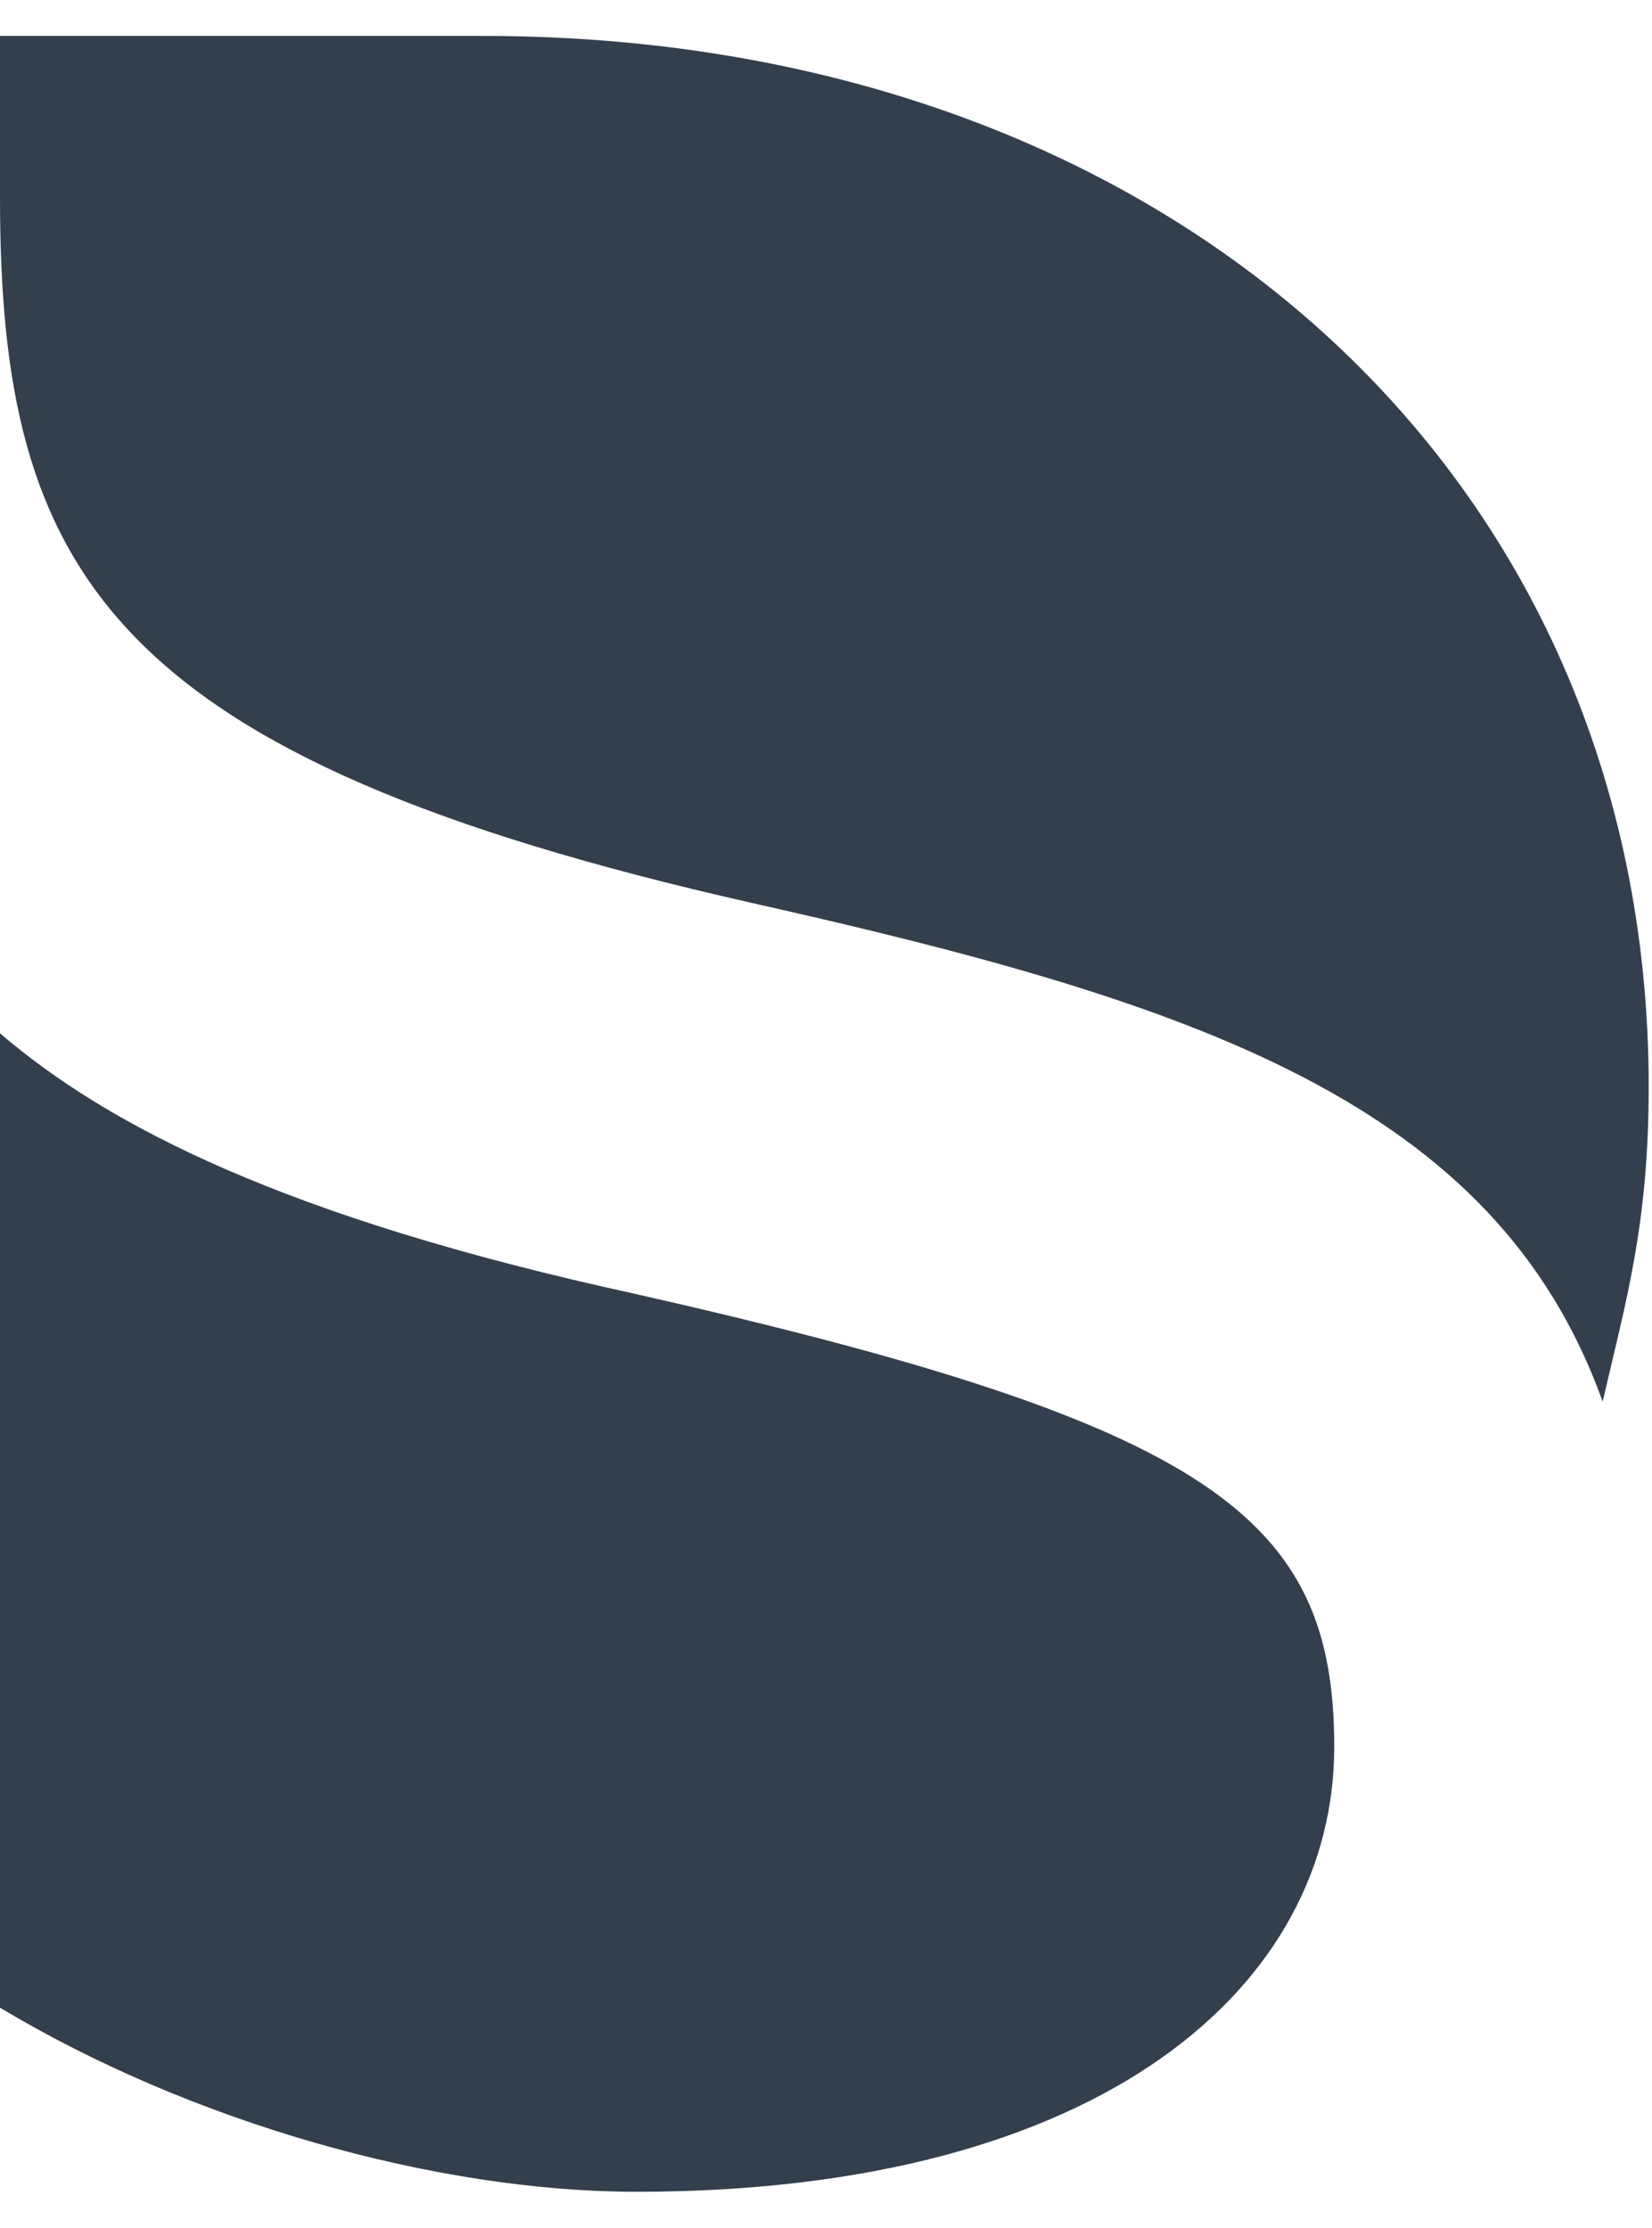
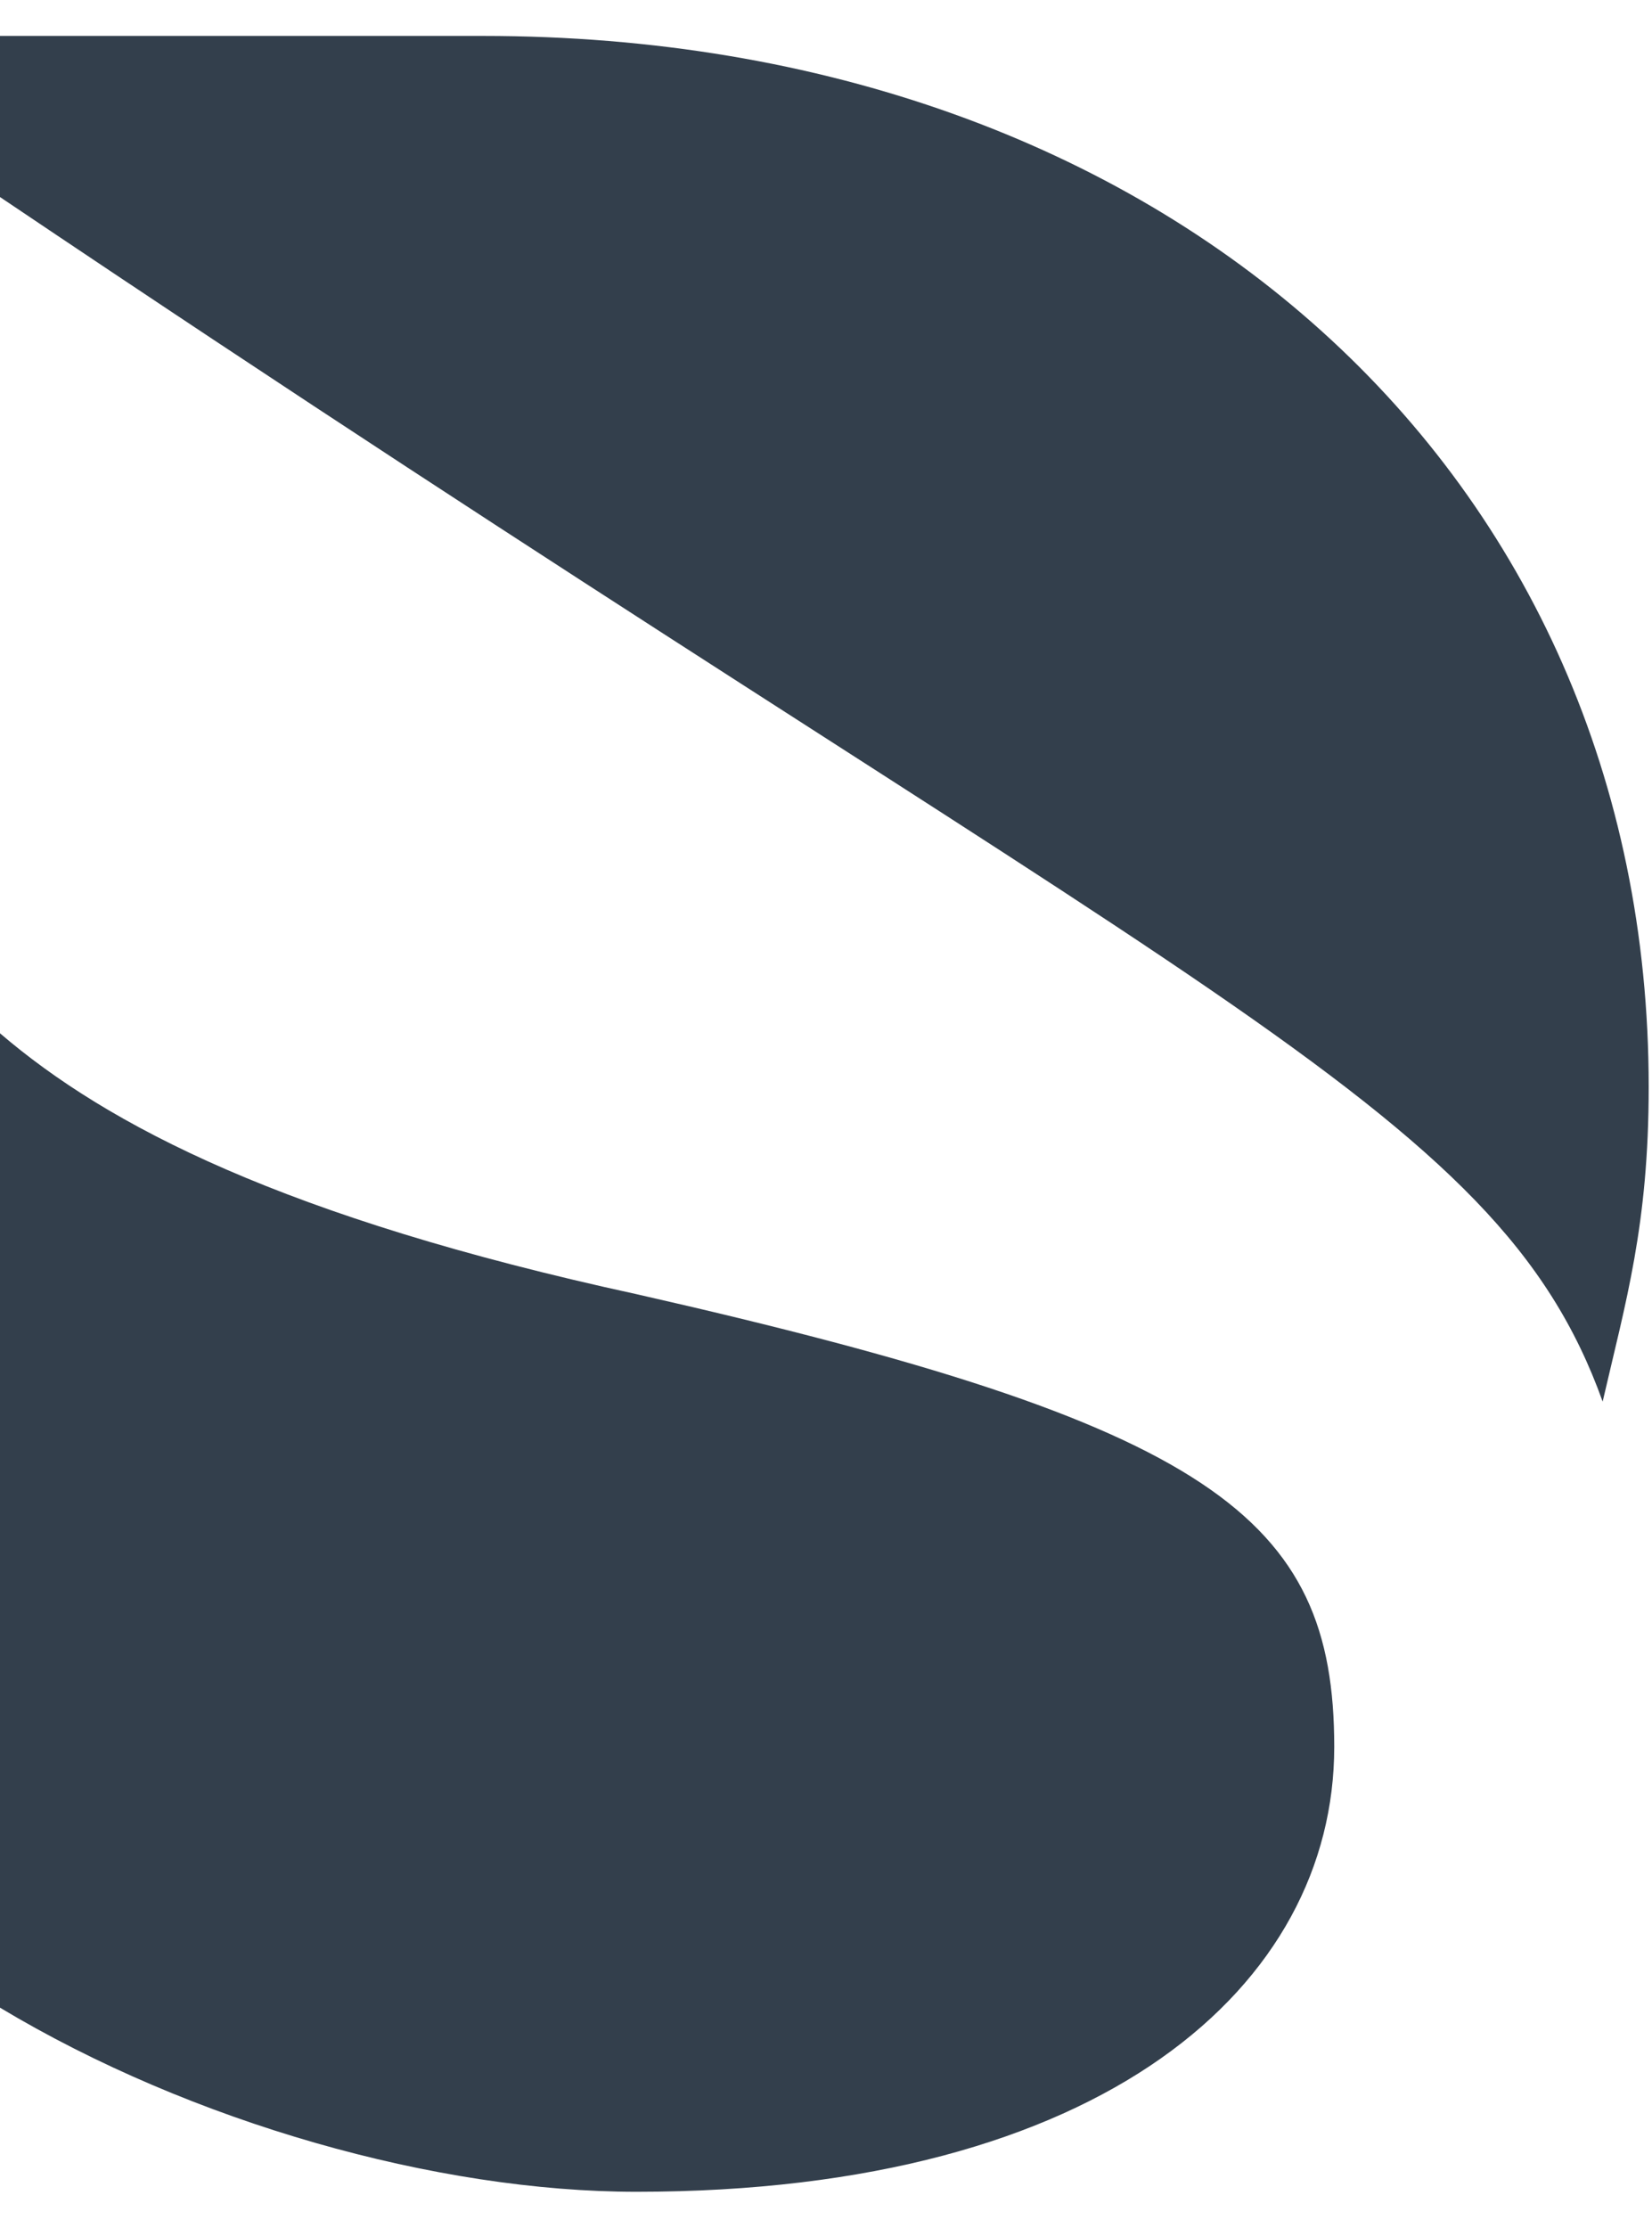
<svg xmlns="http://www.w3.org/2000/svg" width="23" height="31" viewBox="0 0 23 31" fill="none">
  <g id="Group">
-     <path id="Vector" d="M8.861 30.5C15.374 30.5 18.576 27.617 18.576 24.308C18.576 21.105 16.868 19.824 8.861 18.009C3.95 16.941 1.495 15.66 0 14.379V27.938C2.669 29.539 6.085 30.5 8.861 30.5ZM22.313 19.504C22.634 18.116 22.954 17.048 22.954 15.126C22.954 6.585 16.228 0.5 6.726 0.5H0V2.742C0 7.973 1.495 10.536 10.463 12.564C16.655 13.952 20.819 15.34 22.313 19.504Z" fill="#333F4C" />
+     <path id="Vector" d="M8.861 30.5C15.374 30.5 18.576 27.617 18.576 24.308C18.576 21.105 16.868 19.824 8.861 18.009C3.95 16.941 1.495 15.66 0 14.379V27.938C2.669 29.539 6.085 30.5 8.861 30.5ZM22.313 19.504C22.634 18.116 22.954 17.048 22.954 15.126C22.954 6.585 16.228 0.5 6.726 0.5H0V2.742C16.655 13.952 20.819 15.34 22.313 19.504Z" fill="#333F4C" />
  </g>
</svg>